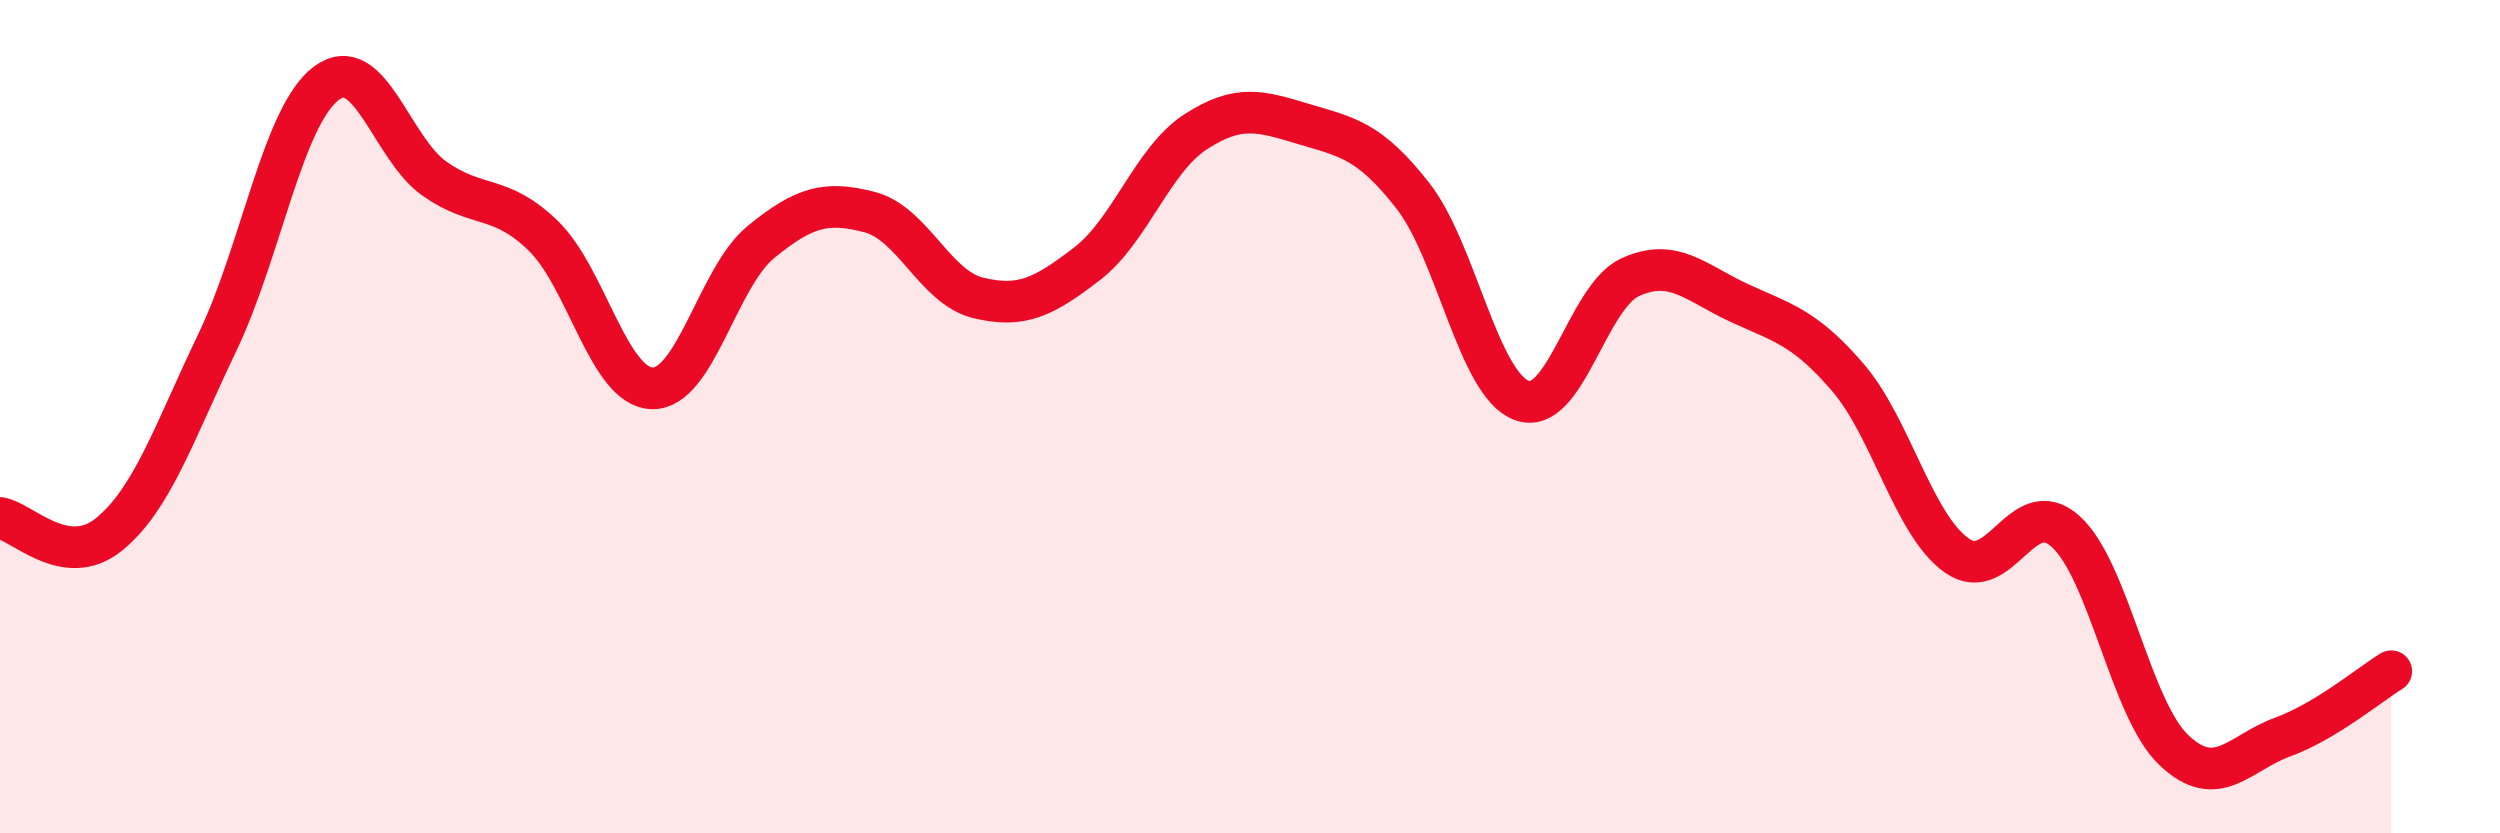
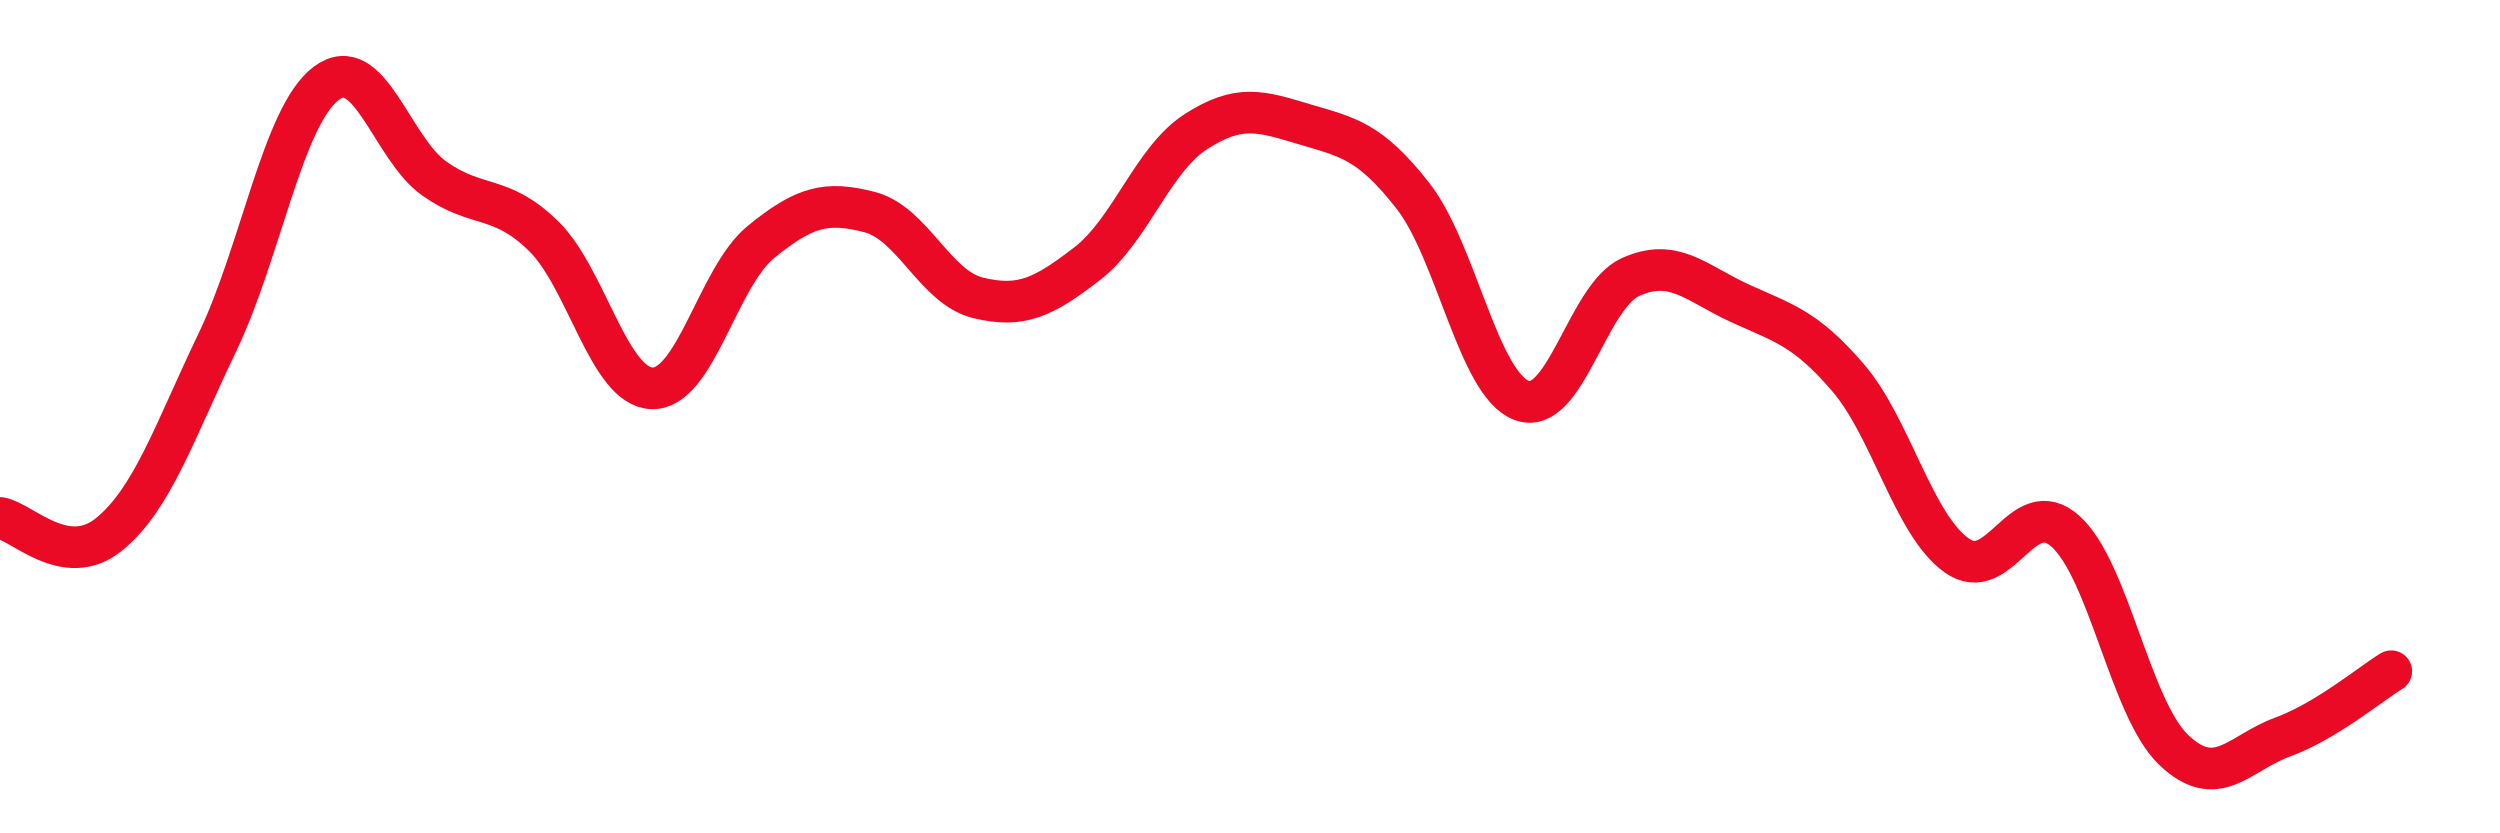
<svg xmlns="http://www.w3.org/2000/svg" width="60" height="20" viewBox="0 0 60 20">
-   <path d="M 0,12.43 C 0.52,12.51 1.57,13.67 2.61,12.83 C 3.65,11.99 4.18,10.38 5.22,8.21 C 6.26,6.04 6.79,2.78 7.83,2 C 8.87,1.22 9.39,3.56 10.43,4.29 C 11.47,5.02 12,4.65 13.04,5.66 C 14.08,6.67 14.61,9.29 15.65,9.32 C 16.69,9.35 17.22,6.66 18.26,5.81 C 19.3,4.96 19.83,4.82 20.87,5.09 C 21.91,5.36 22.44,6.9 23.48,7.15 C 24.52,7.4 25.05,7.13 26.09,6.33 C 27.13,5.53 27.66,3.83 28.7,3.16 C 29.74,2.49 30.26,2.67 31.3,2.98 C 32.34,3.29 32.87,3.37 33.91,4.7 C 34.95,6.03 35.48,9.22 36.52,9.61 C 37.56,10 38.09,7.12 39.13,6.65 C 40.17,6.18 40.7,6.79 41.74,7.27 C 42.78,7.75 43.31,7.85 44.35,9.06 C 45.39,10.27 45.92,12.59 46.96,13.33 C 48,14.07 48.53,11.82 49.57,12.75 C 50.61,13.68 51.13,17.01 52.17,18 C 53.21,18.99 53.74,18.07 54.78,17.69 C 55.82,17.31 56.87,16.43 57.39,16.11L57.39 20L0 20Z" fill="#EB0A25" opacity="0.1" stroke-linecap="round" stroke-linejoin="round" />
  <path d="M 0,12.43 C 0.52,12.51 1.57,13.67 2.61,12.83 C 3.65,11.99 4.18,10.38 5.22,8.21 C 6.26,6.04 6.79,2.78 7.83,2 C 8.87,1.22 9.39,3.56 10.43,4.29 C 11.47,5.02 12,4.65 13.04,5.66 C 14.08,6.67 14.61,9.29 15.65,9.32 C 16.69,9.35 17.22,6.66 18.26,5.81 C 19.3,4.96 19.83,4.82 20.87,5.09 C 21.91,5.36 22.44,6.9 23.48,7.15 C 24.52,7.4 25.05,7.13 26.09,6.33 C 27.13,5.53 27.66,3.83 28.7,3.16 C 29.74,2.49 30.26,2.67 31.3,2.98 C 32.34,3.29 32.87,3.37 33.91,4.7 C 34.95,6.03 35.48,9.22 36.52,9.61 C 37.56,10 38.09,7.12 39.13,6.65 C 40.17,6.18 40.7,6.79 41.74,7.27 C 42.78,7.75 43.31,7.85 44.35,9.06 C 45.39,10.27 45.92,12.59 46.96,13.33 C 48,14.07 48.53,11.82 49.57,12.75 C 50.61,13.68 51.13,17.01 52.17,18 C 53.21,18.99 53.74,18.07 54.78,17.69 C 55.82,17.31 56.87,16.43 57.39,16.11" stroke="#EB0A25" stroke-width="1" fill="none" stroke-linecap="round" stroke-linejoin="round" />
</svg>